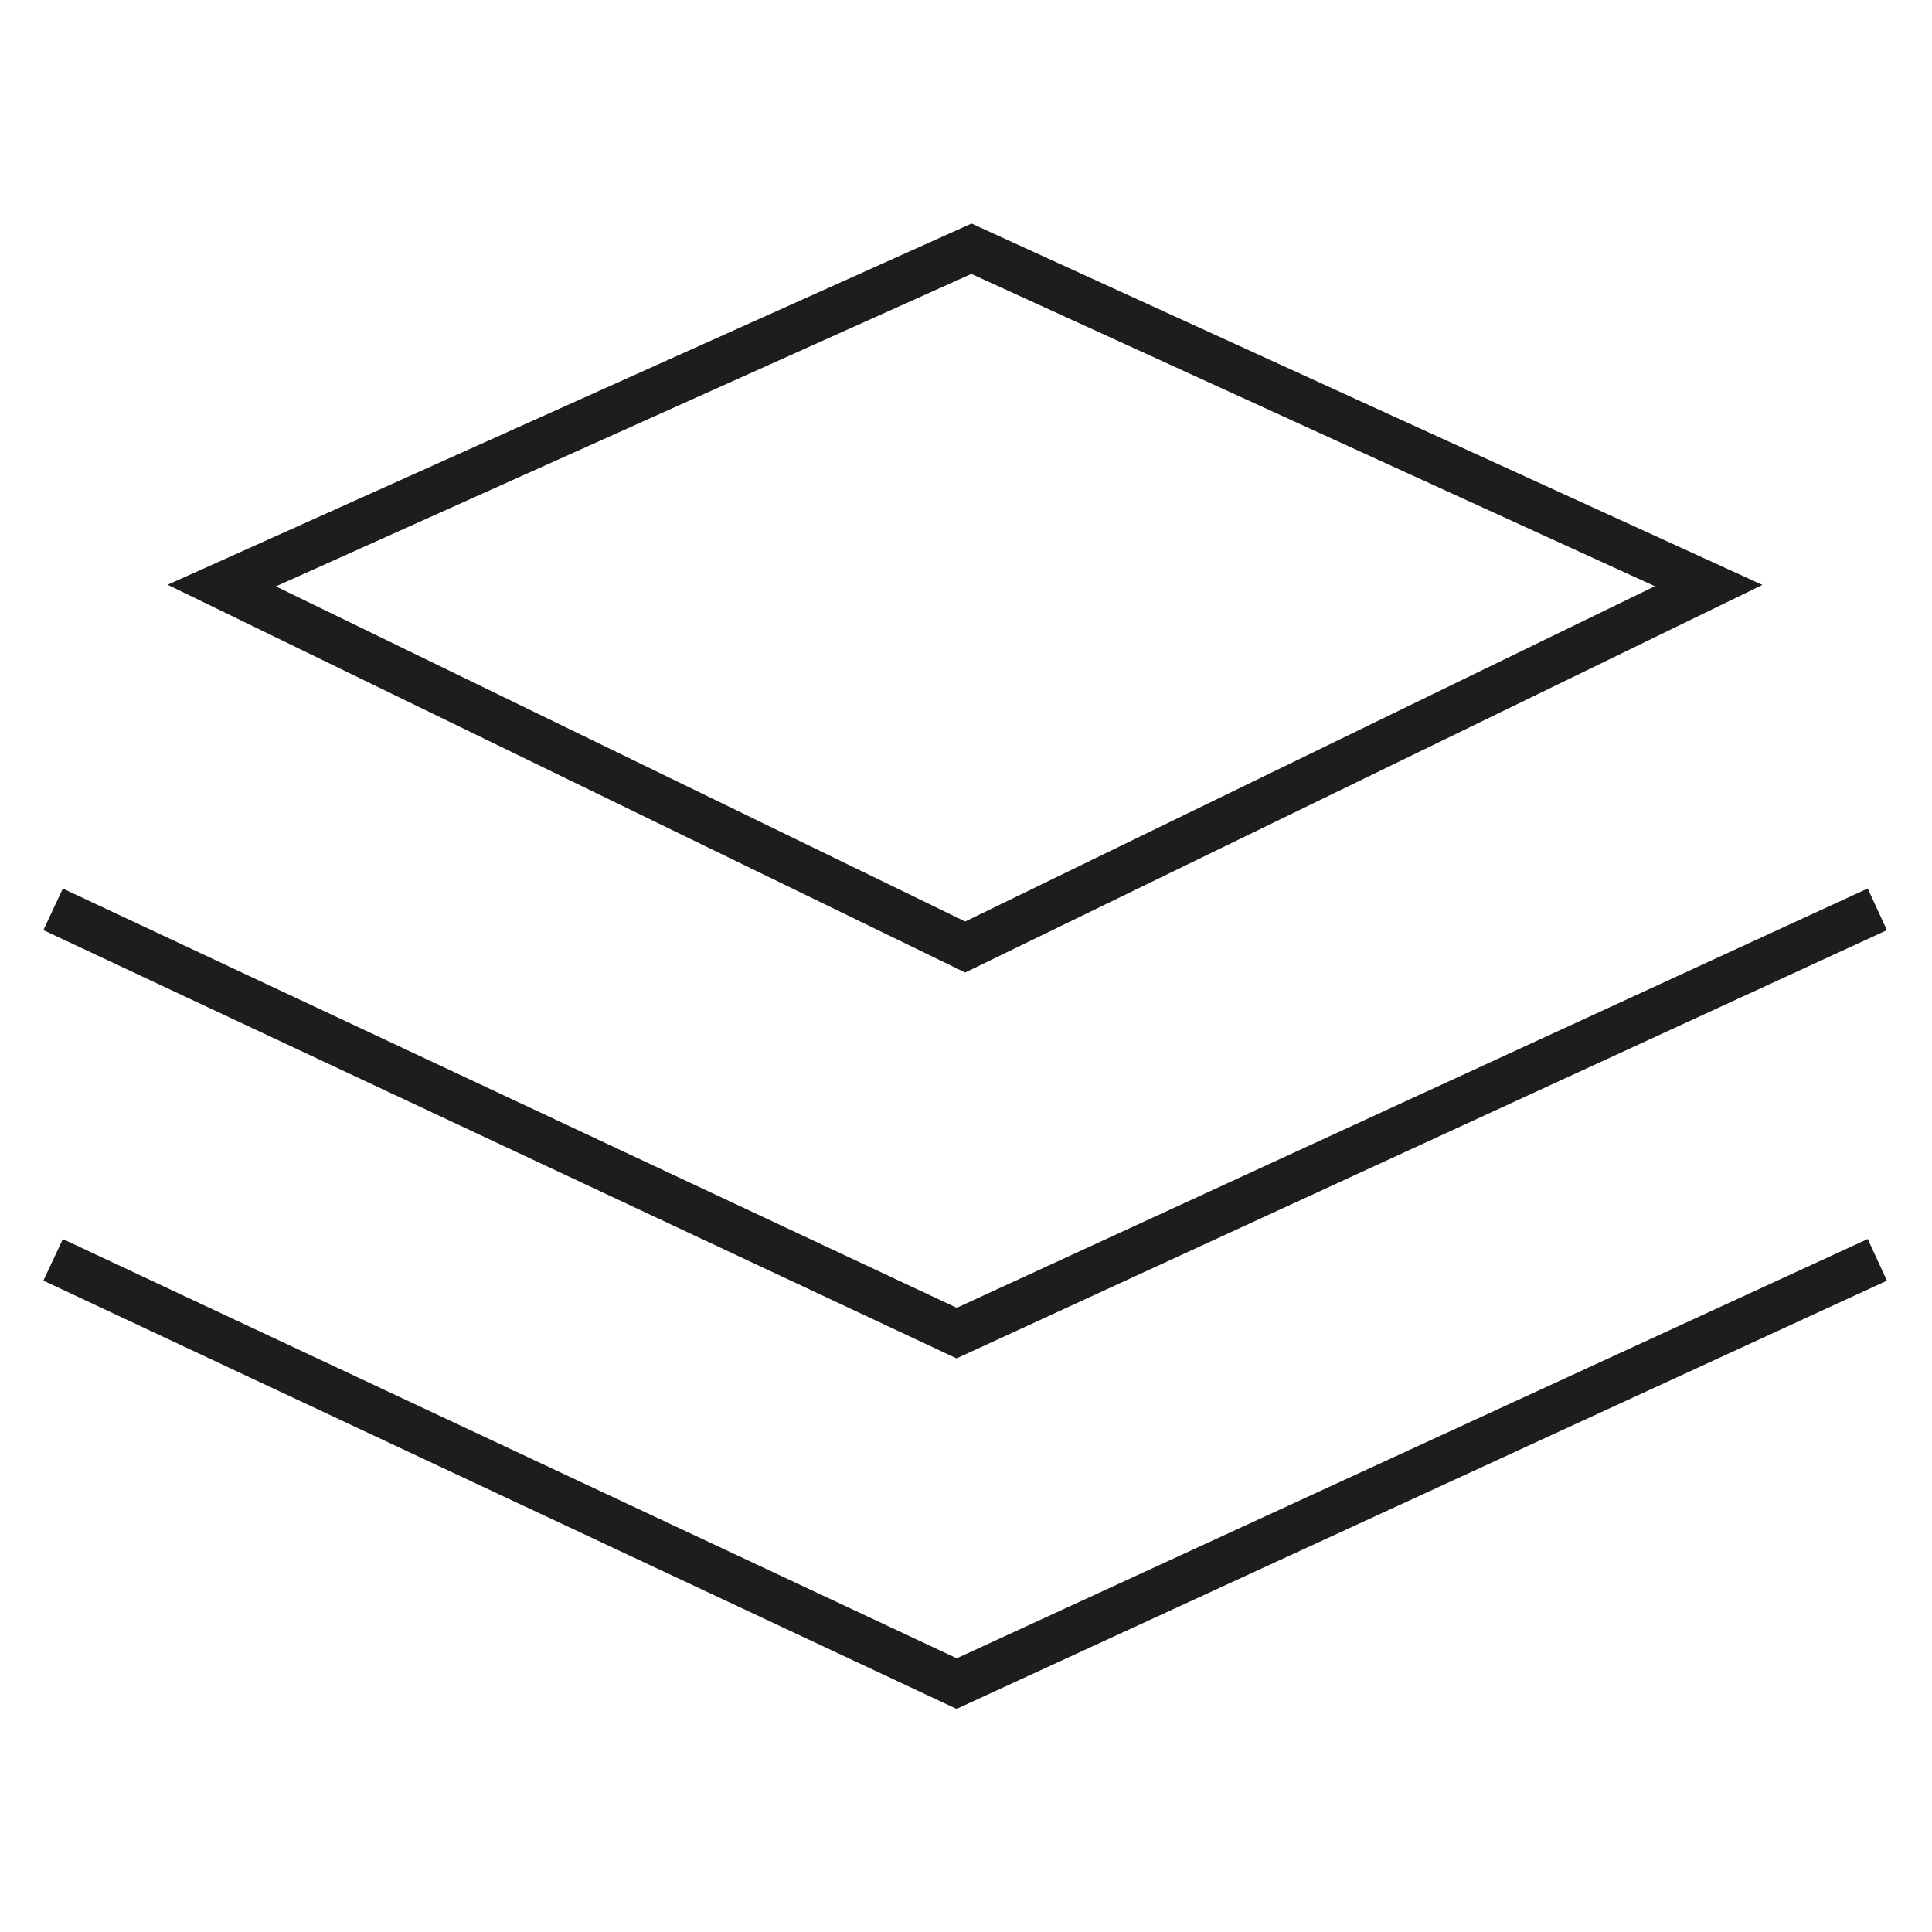
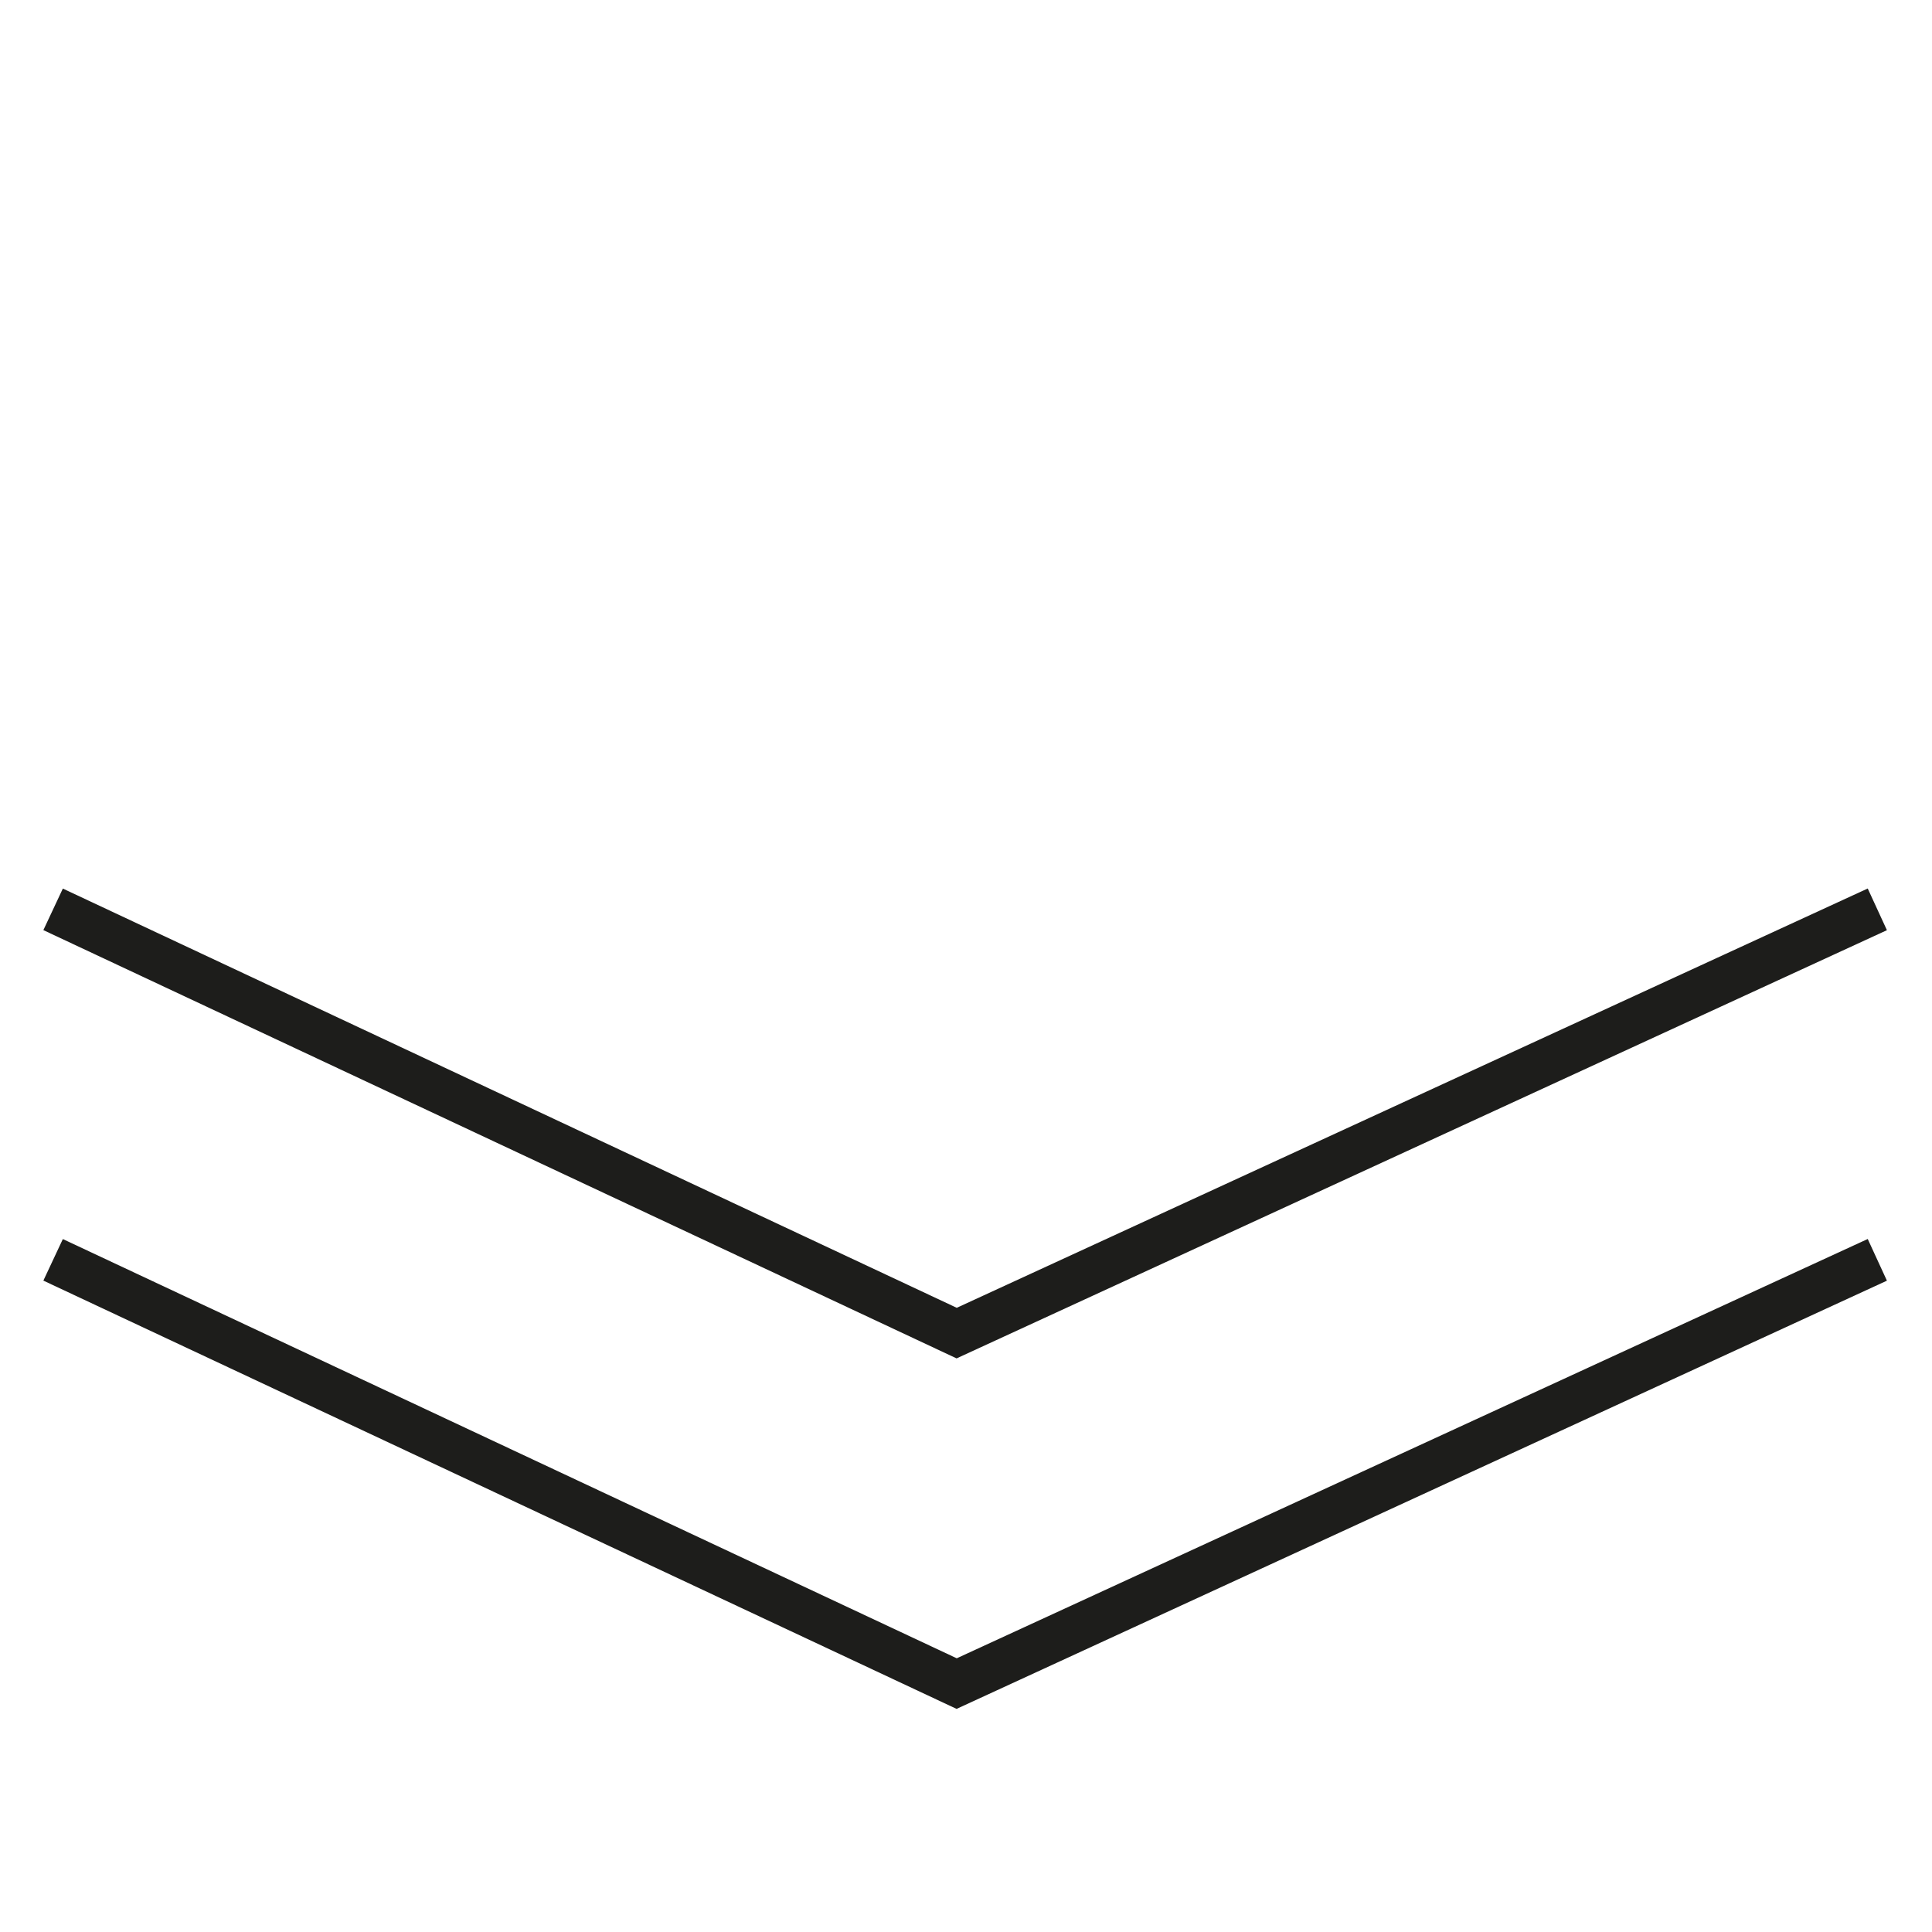
<svg xmlns="http://www.w3.org/2000/svg" version="1.1" id="Ebene_1" x="0px" y="0px" viewBox="0 0 800 800" style="enable-background:new 0 0 800 800;" xml:space="preserve">
  <style type="text/css">
	.st0{fill:none;stroke:#1D1D1B;stroke-width:19;stroke-miterlimit:10;}
</style>
-   <polygon class="st0" points="91.83,242.47 402.26,103 707.52,242.47 399.67,392.14 " />
  <polyline class="st0" points="21.99,376.54 396.13,552.01 777.36,376.54 " />
  <polyline class="st0" points="21.99,521.67 396.13,697.14 777.36,521.67 " />
</svg>